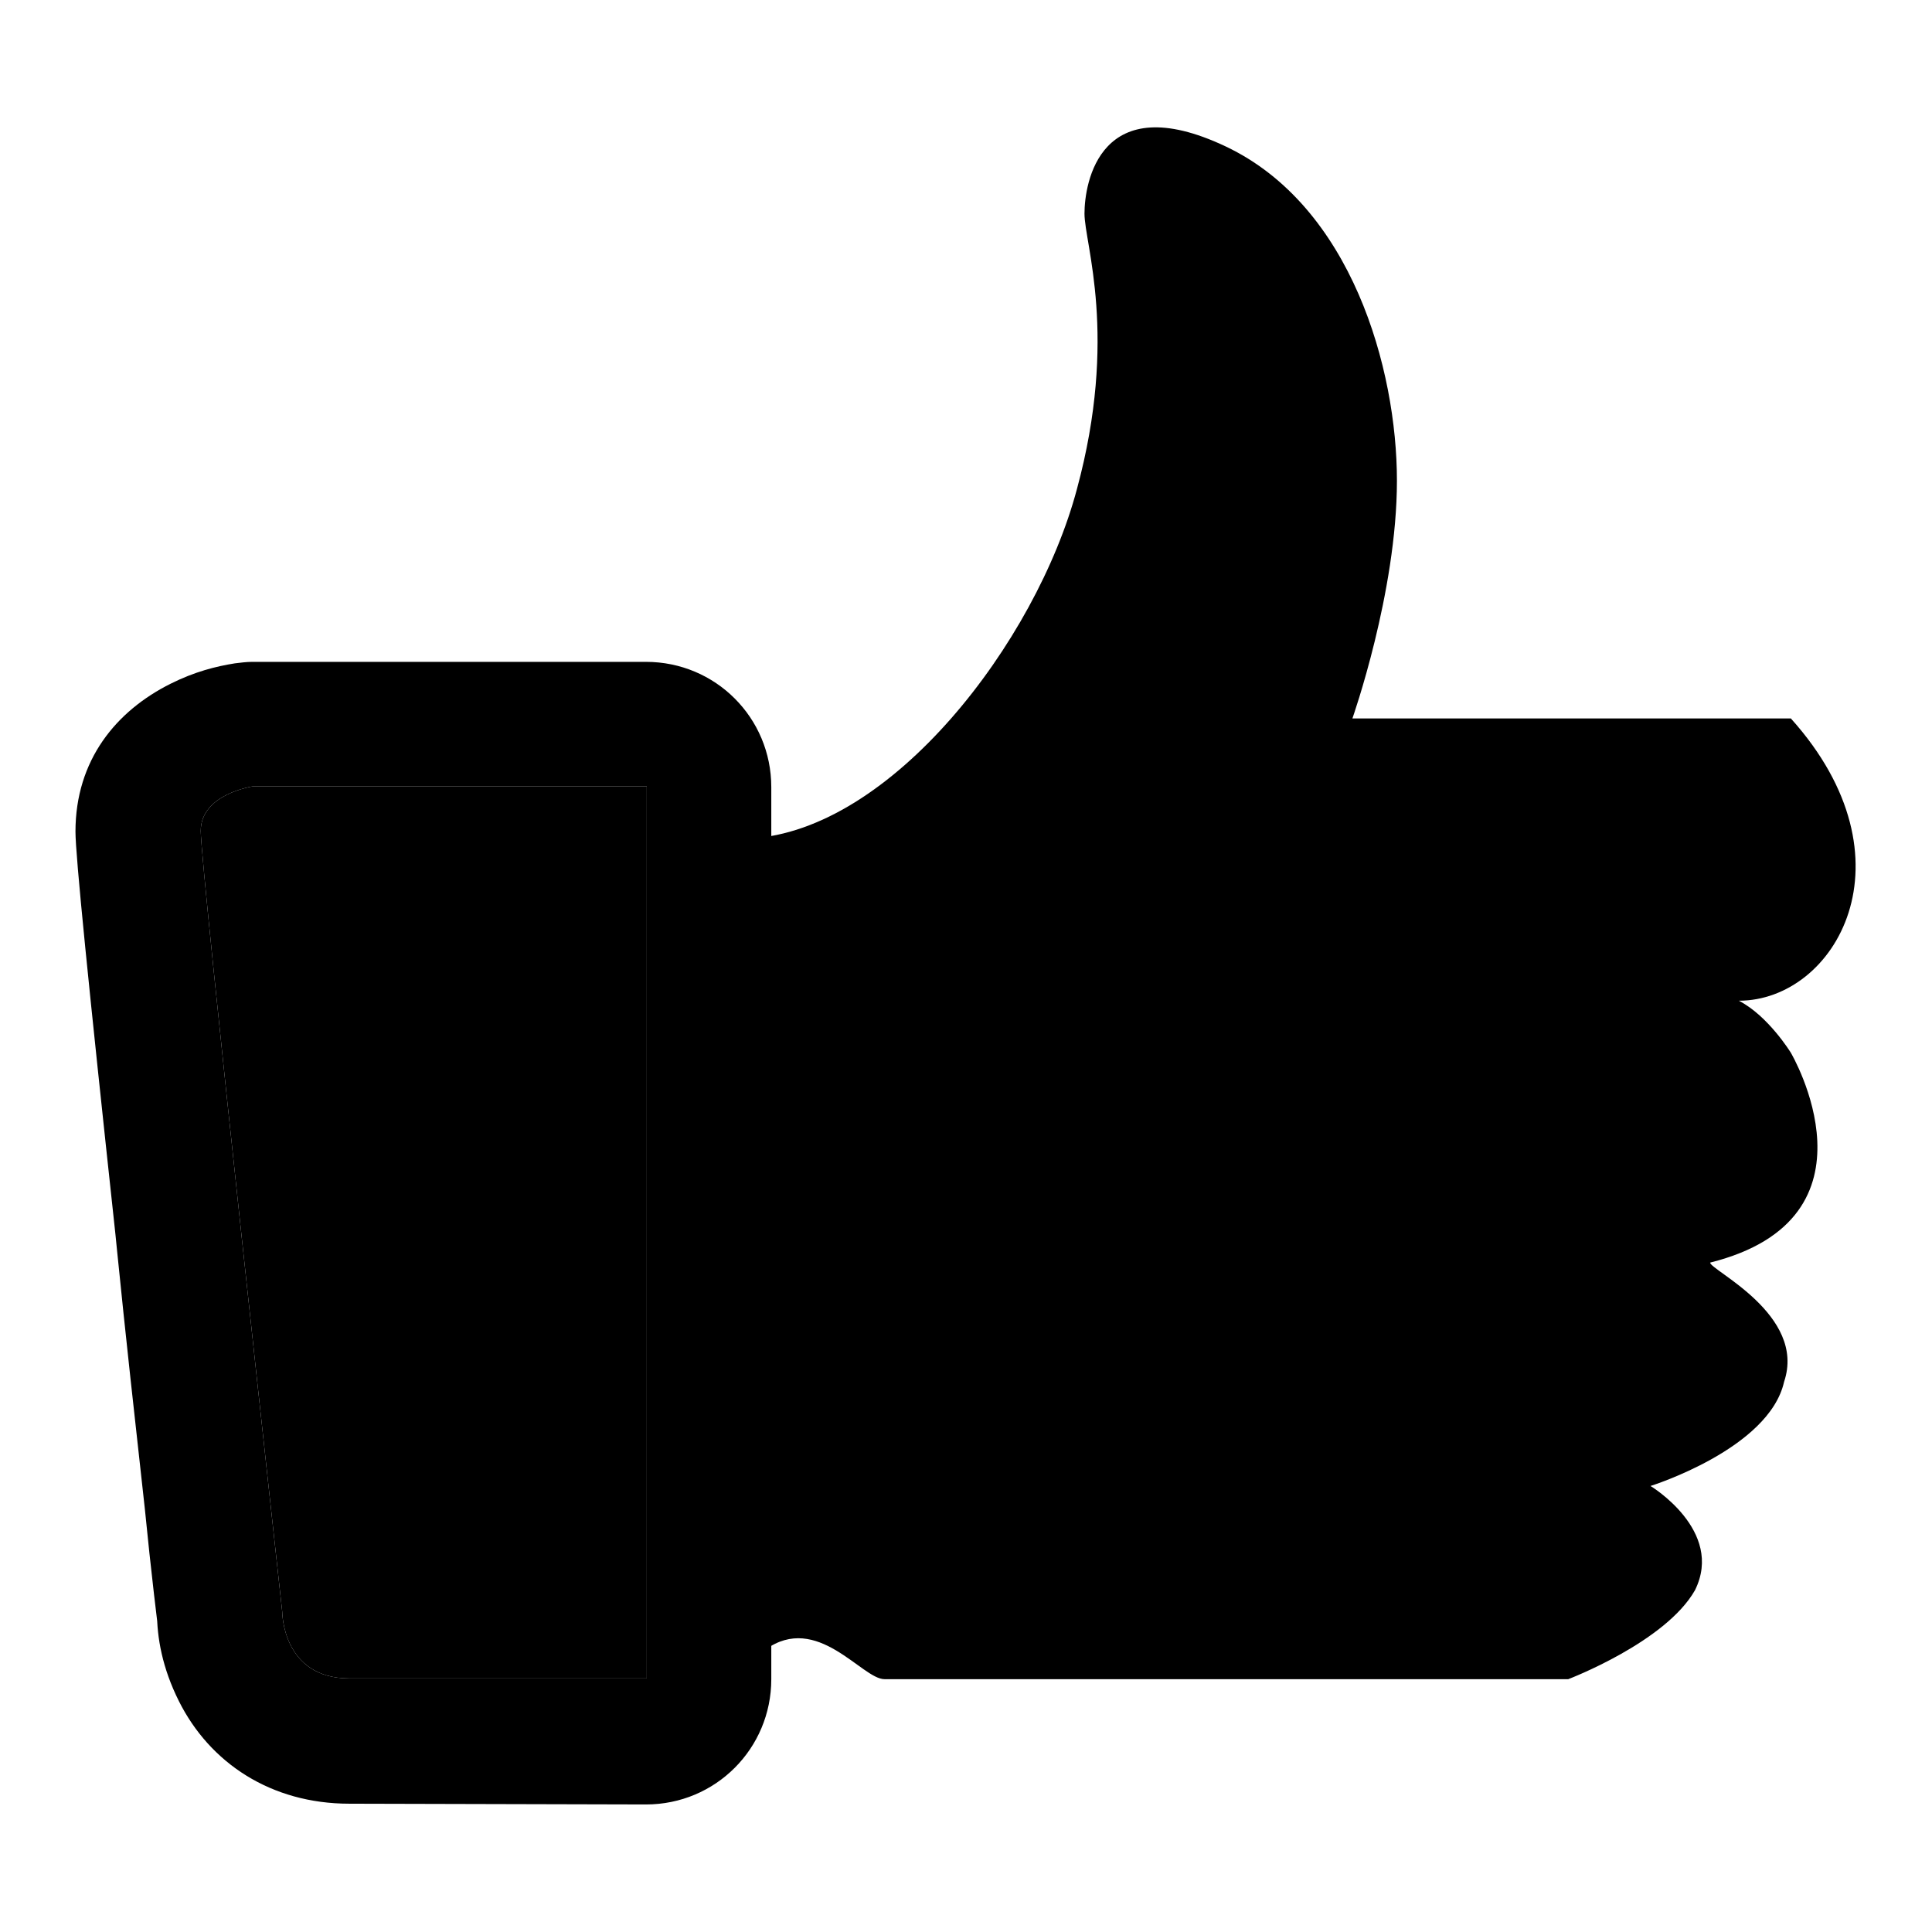
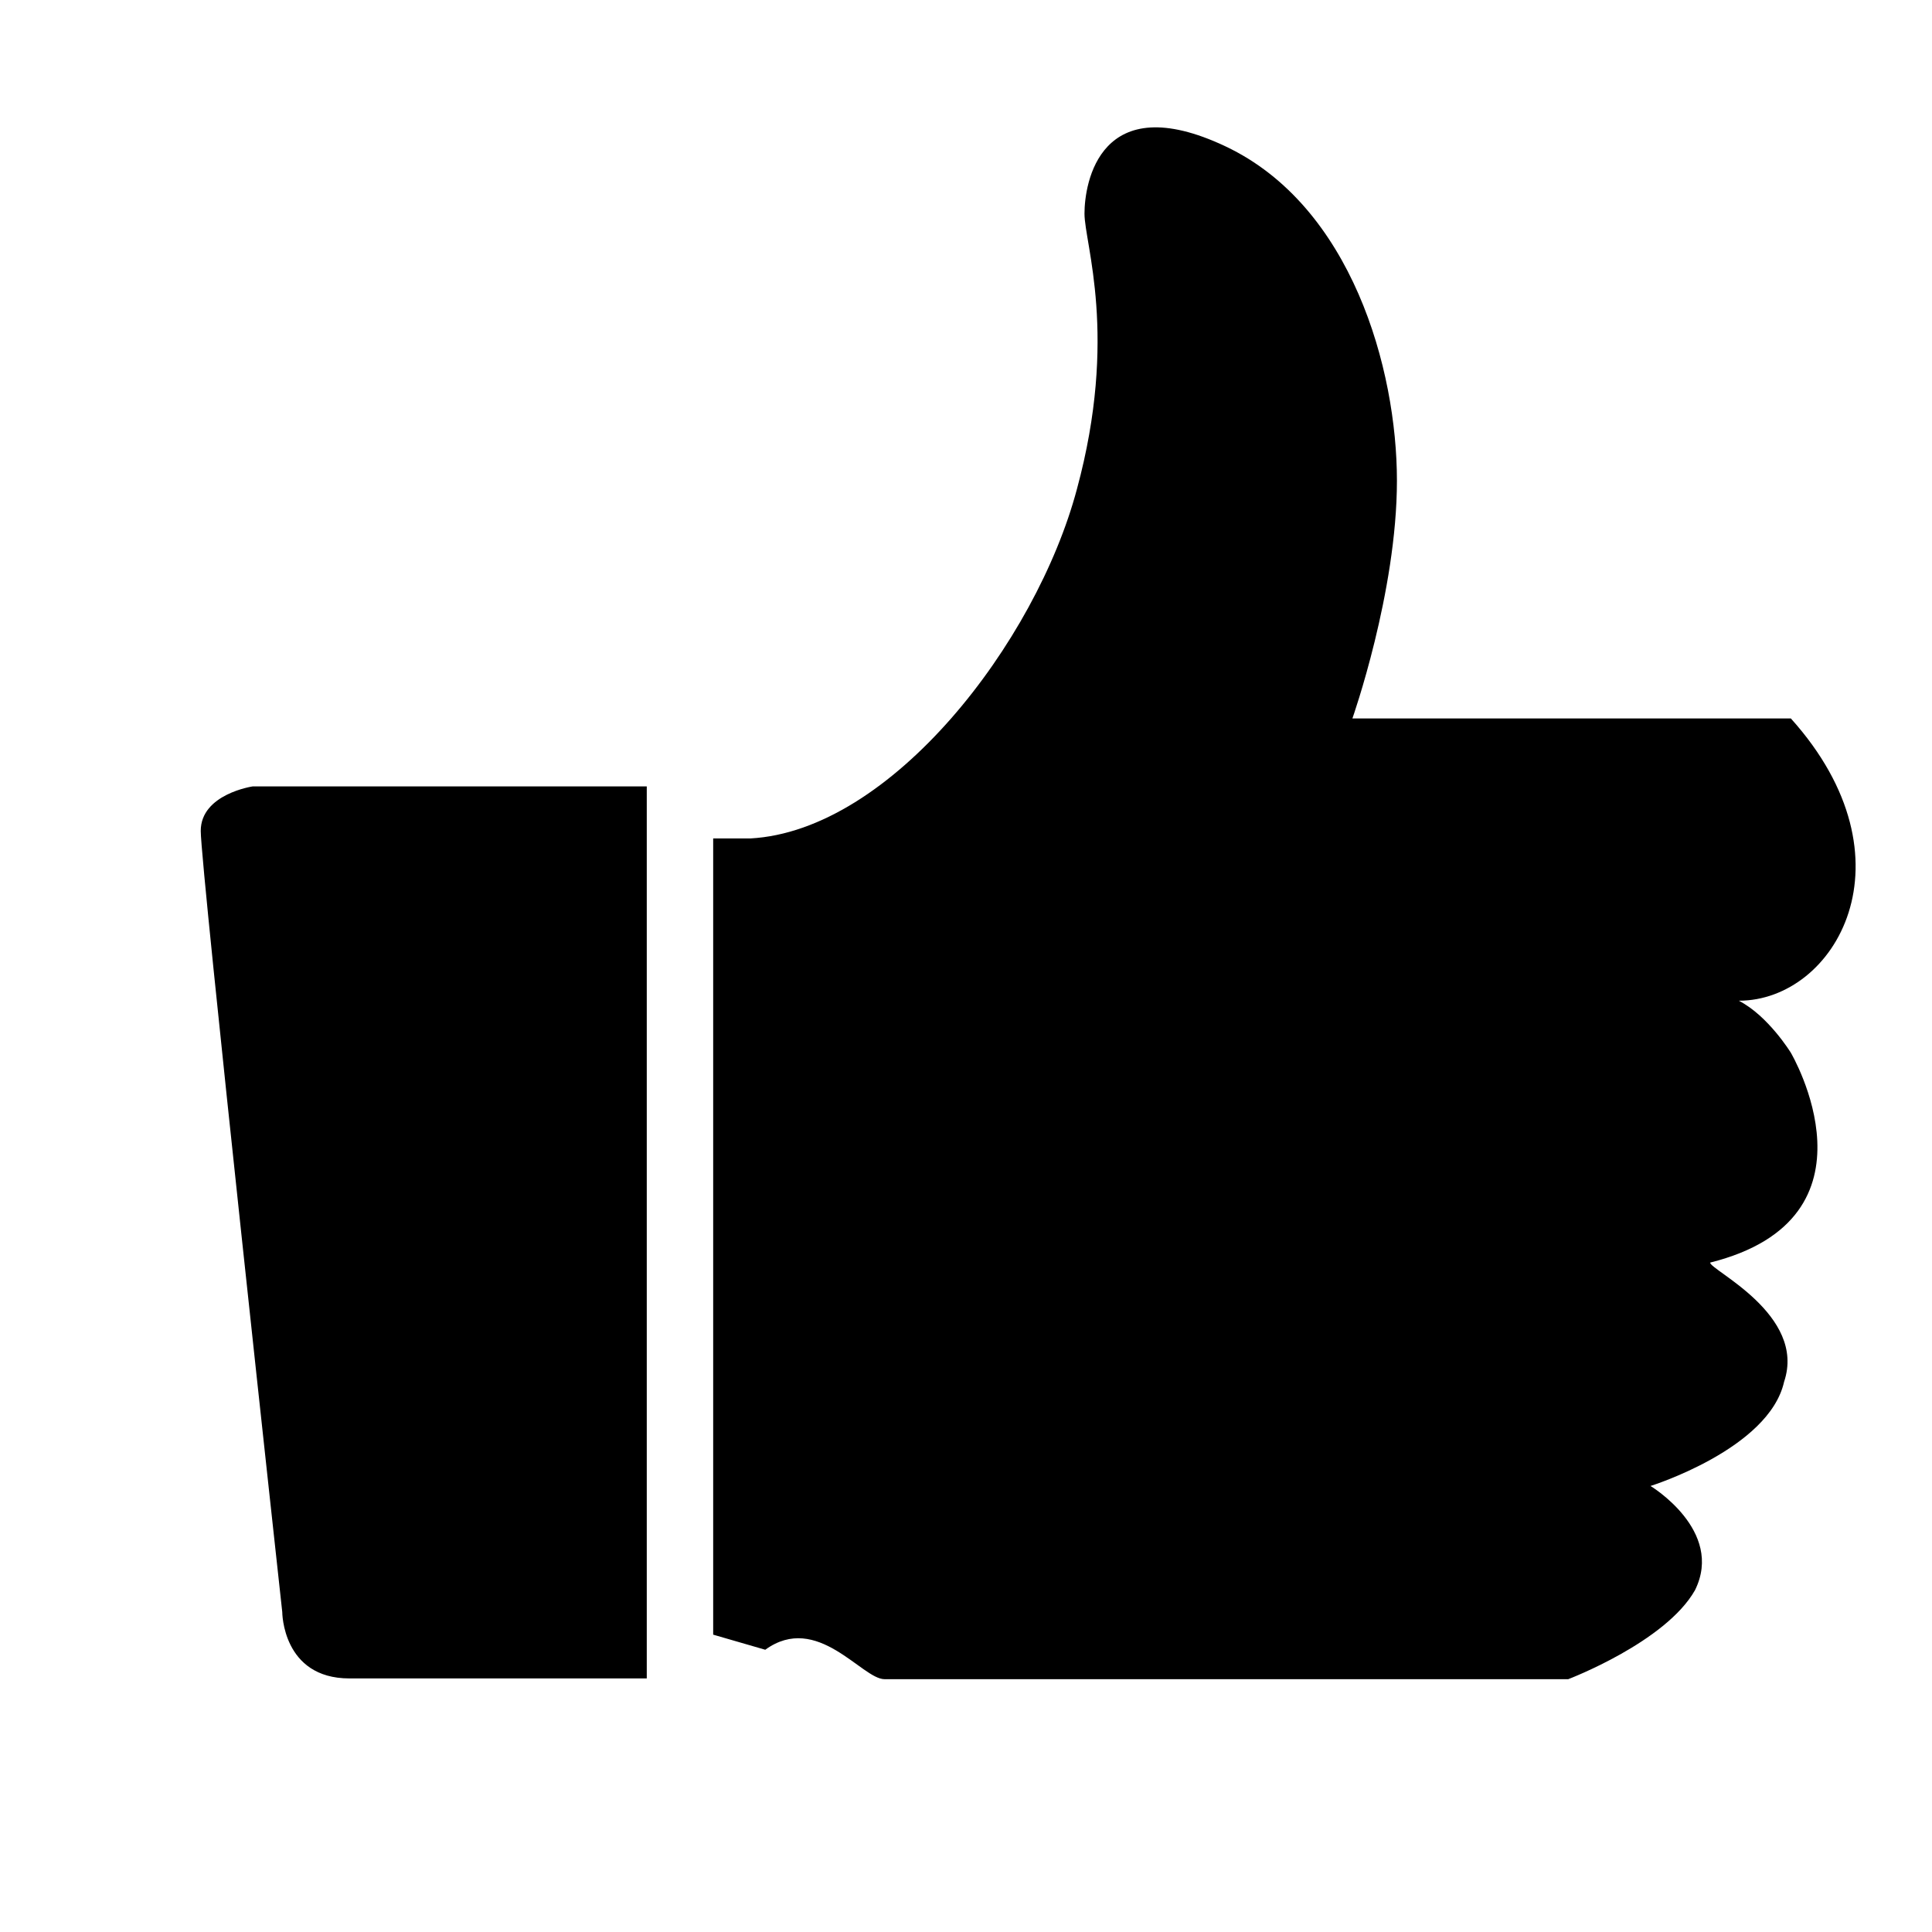
<svg xmlns="http://www.w3.org/2000/svg" version="1.1" x="0px" y="0px" viewBox="0 0 256 256" enable-background="new 0 0 256 256" xml:space="preserve">
  <g>
    <g>
-       <path fill="#000000" d="M46.3,222.4L46.3,222.4h39.4V104.2H48.3H33.5c0,0-6.9,1-6.9,5.9s10.8,103.5,10.8,103.5S37.4,222.4,46.3,222.4L46.3,222.4L46.3,222.4z M46.3,239L46.3,239c-10.4,0-18.5-5.4-22.6-13.6c-2.2-4.4-2.9-8.4-2.9-11.8h16.6l-16.5,1.8c-0.1-0.8-0.1-0.8-0.5-4.2c-0.4-3.4-0.8-7.2-1.2-11.2c-1.3-11.7-2.6-23.4-3.7-34.4c-0.1-1-0.1-1-0.2-2c-3.6-33.3-5.3-50.3-5.3-53.4c0-9.5,5.4-16,12.6-19.6c3.2-1.6,6-2.3,8.5-2.7c0.8-0.1,1.6-0.2,2.3-0.2h14.8h37.4c9.2,0,16.6,7.4,16.6,16.6v118.2c0,9.2-7.4,16.6-16.6,16.6L46.3,239L46.3,239z" />
      <path fill="#000000" d="M46.3,222.4h39.4V104.2H48.3H33.5c0,0-6.9,1-6.9,5.9s10.8,103.5,10.8,103.5S37.4,222.4,46.3,222.4L46.3,222.4L46.3,222.4z M226.6,167.3c0,1,12.8,6.9,9.8,15.8c-2,8.9-17.7,13.8-17.7,13.8s9.8,5.9,5.9,13.8c-3.9,6.9-16.8,11.8-16.8,11.8h-90.6c-3,0-8.9-8.9-15.8-3.9l-6.9-2V111.1h4.9c18.7-1,37.9-26,43.3-46.3c5.5-20.3,1-32.5,1-36.5s2-16.8,18.7-8.9c16.7,7.9,22.7,29.5,22.7,44.3c0,14.8-5.9,31.5-5.9,31.5h58.1c16.8,18.7,5.9,37.4-6.9,37.4c3.9,2,6.9,6.9,6.9,6.9S250.2,161.4,226.6,167.3z" />
    </g>
  </g>
</svg>